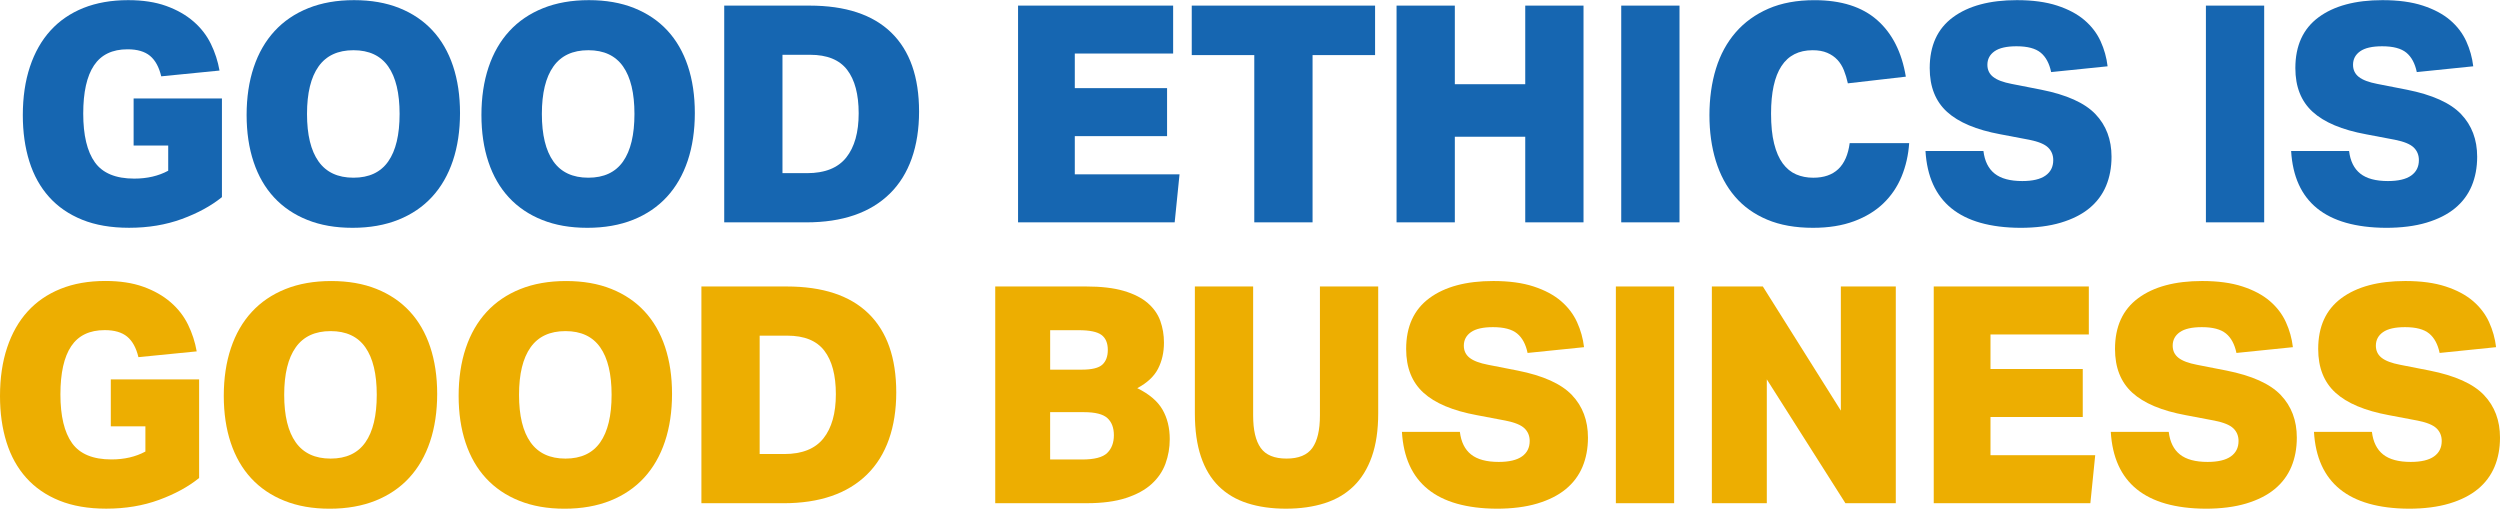
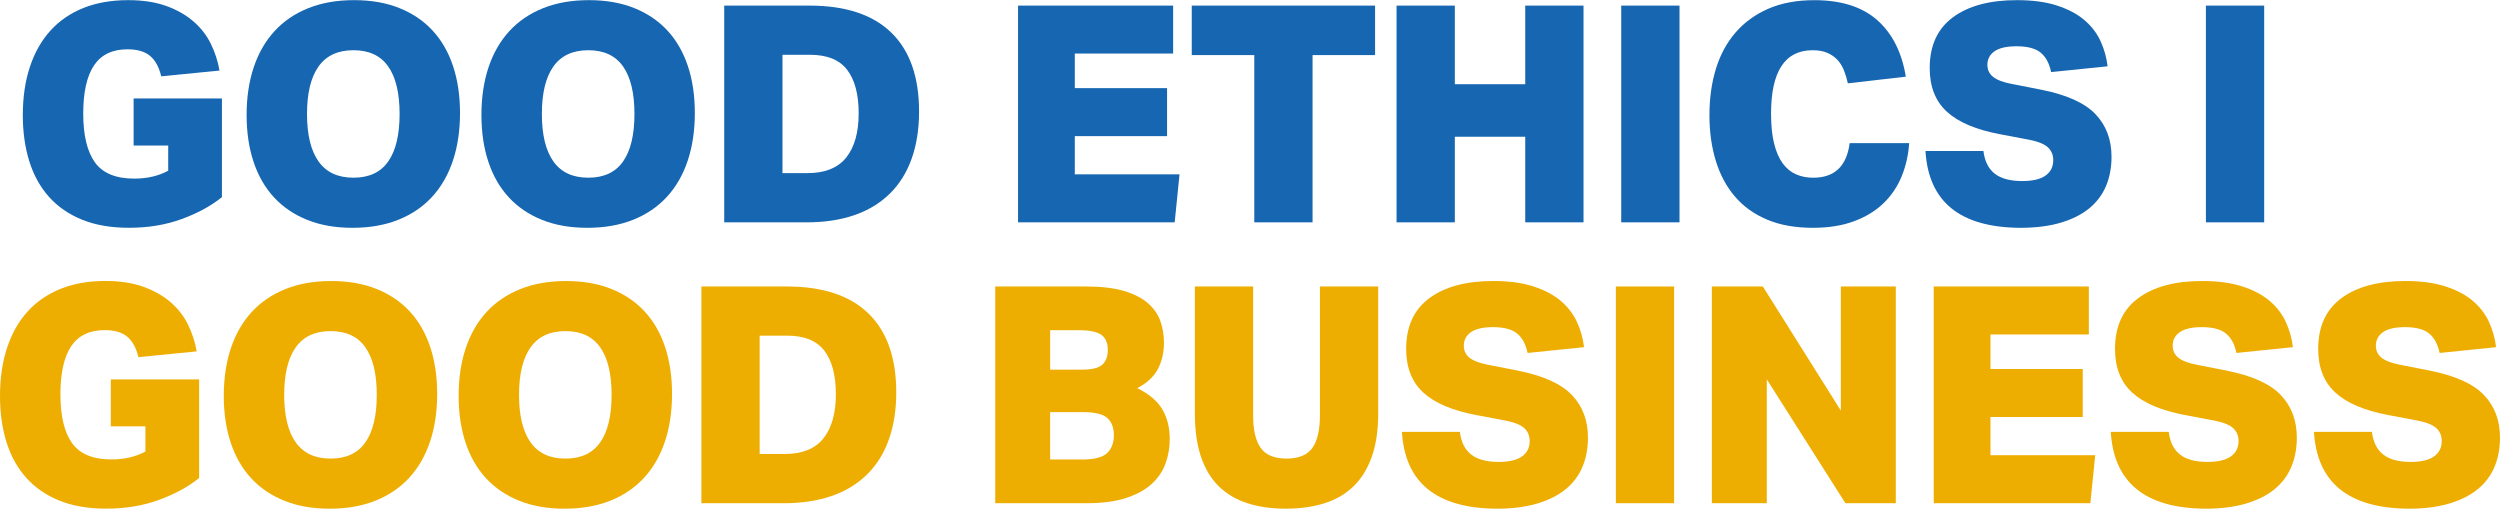
<svg xmlns="http://www.w3.org/2000/svg" id="base" viewBox="0 0 1248 254">
  <defs>
    <style>
      .cls-1 {
        fill: none;
      }

      .cls-2 {
        fill: #1666b1;
      }

      .cls-3 {
        fill: #edae01;
      }
    </style>
  </defs>
  <g>
    <path class="cls-2" d="M66.7,49.17h44.09v49.24c-5.36,4.34-12.02,7.98-20,10.91-7.98,2.93-16.77,4.39-26.36,4.39-8.99,0-16.8-1.34-23.41-4.02-6.62-2.68-12.12-6.46-16.52-11.37-4.39-4.9-7.68-10.81-9.85-17.73-2.17-6.92-3.26-14.62-3.26-23.11,0-8.99,1.19-17.05,3.56-24.17,2.37-7.12,5.78-13.13,10.23-18.03,4.44-4.9,9.92-8.66,16.44-11.29C48.14,1.39,55.59.07,63.97.07c7.27,0,13.59.96,18.94,2.88,5.35,1.92,9.9,4.5,13.64,7.73,3.74,3.23,6.64,6.97,8.71,11.21,2.07,4.24,3.51,8.69,4.32,13.33l-29.09,2.88c-1.11-4.64-2.98-8.05-5.61-10.23-2.63-2.17-6.36-3.26-11.21-3.26-7.58,0-13.16,2.68-16.74,8.03-3.59,5.36-5.38,13.39-5.38,24.09s1.94,18.92,5.83,24.32c3.89,5.41,10.43,8.11,19.62,8.11,6.46,0,12.12-1.31,16.97-3.94v-12.58h-17.27v-23.49Z" />
    <path class="cls-2" d="M176.75.07c8.49,0,16.01,1.31,22.58,3.94,6.57,2.63,12.1,6.36,16.59,11.21,4.49,4.85,7.9,10.76,10.23,17.73,2.32,6.97,3.49,14.8,3.49,23.49s-1.19,16.72-3.56,23.79c-2.37,7.07-5.83,13.08-10.38,18.03-4.55,4.95-10.15,8.76-16.82,11.44-6.67,2.67-14.3,4.02-22.88,4.02s-16.01-1.31-22.58-3.94c-6.57-2.62-12.1-6.36-16.59-11.21-4.5-4.85-7.91-10.76-10.23-17.73-2.33-6.97-3.49-14.8-3.49-23.49s1.19-16.72,3.56-23.79c2.37-7.07,5.83-13.08,10.38-18.03,4.55-4.95,10.15-8.76,16.82-11.44C160.54,1.41,168.16.07,176.75.07ZM153.26,56.89c0,10.41,1.92,18.31,5.76,23.71,3.84,5.41,9.65,8.11,17.43,8.11s13.56-2.7,17.35-8.11c3.79-5.4,5.68-13.31,5.68-23.71s-1.89-18.31-5.68-23.71c-3.79-5.4-9.57-8.11-17.35-8.11s-13.59,2.7-17.43,8.11c-3.84,5.4-5.76,13.31-5.76,23.71Z" />
    <path class="cls-2" d="M293.98.07c8.49,0,16.01,1.31,22.58,3.94,6.57,2.63,12.1,6.36,16.59,11.21,4.49,4.85,7.9,10.76,10.23,17.73,2.32,6.97,3.48,14.8,3.48,23.49s-1.19,16.72-3.56,23.79c-2.37,7.07-5.83,13.08-10.38,18.03-4.55,4.95-10.15,8.76-16.82,11.44-6.67,2.67-14.3,4.02-22.88,4.02s-16.01-1.31-22.58-3.94c-6.57-2.62-12.1-6.36-16.59-11.21-4.5-4.85-7.91-10.76-10.23-17.73-2.33-6.97-3.49-14.8-3.49-23.49s1.19-16.72,3.56-23.79c2.37-7.07,5.83-13.08,10.38-18.03,4.55-4.95,10.15-8.76,16.82-11.44,6.67-2.68,14.29-4.02,22.88-4.02ZM270.5,56.89c0,10.41,1.92,18.31,5.76,23.71,3.84,5.41,9.65,8.11,17.43,8.11s13.56-2.7,17.35-8.11c3.79-5.4,5.68-13.31,5.68-23.71s-1.89-18.31-5.68-23.71c-3.79-5.4-9.57-8.11-17.35-8.11s-13.59,2.7-17.43,8.11c-3.84,5.4-5.76,13.31-5.76,23.71Z" />
    <path class="cls-2" d="M361.53,110.99V2.8h42.58c17.98,0,31.59,4.5,40.83,13.49,9.24,8.99,13.86,22.12,13.86,39.4s-4.87,31.44-14.62,40.99c-9.75,9.55-23.66,14.32-41.74,14.32h-40.91ZM390.62,86.44h12.27c8.89,0,15.4-2.6,19.55-7.8,4.14-5.2,6.21-12.55,6.21-22.05s-1.92-16.74-5.76-21.74c-3.84-5-10-7.5-18.49-7.5h-13.79v59.09Z" />
    <path class="cls-2" d="M508.2,2.8h77.43v23.94h-49.09v17.27h46.06v23.94h-46.06v19.09h52.28l-2.42,23.94h-78.19V2.8Z" />
    <path class="cls-2" d="M626.13,27.5h-31.21V2.8h91.52v24.7h-31.21v83.49h-29.09V27.5Z" />
    <path class="cls-2" d="M697.16,2.8h29.09v39.24h35.15V2.8h29.09v108.19h-29.09v-42.73h-35.15v42.73h-29.09V2.8Z" />
    <path class="cls-2" d="M809.32,2.8h29.09v108.19h-29.09V2.8Z" />
    <path class="cls-2" d="M953.06,71.44c-.4,5.96-1.67,11.52-3.79,16.67-2.12,5.15-5.15,9.62-9.09,13.41-3.94,3.79-8.84,6.77-14.7,8.94-5.86,2.17-12.68,3.26-20.46,3.26-8.79,0-16.42-1.36-22.88-4.09-6.47-2.73-11.82-6.56-16.06-11.52-4.24-4.95-7.42-10.88-9.55-17.8-2.12-6.92-3.18-14.52-3.18-22.8s1.08-16.24,3.26-23.26c2.17-7.02,5.46-13.05,9.85-18.11,4.39-5.05,9.85-8.99,16.36-11.82,6.52-2.83,14.17-4.24,22.96-4.24,13.33,0,23.76,3.31,31.29,9.93,7.52,6.62,12.3,16.04,14.32,28.26l-28.94,3.33c-.51-2.32-1.16-4.49-1.97-6.52-.81-2.02-1.89-3.76-3.26-5.23-1.36-1.46-3.06-2.63-5.08-3.49-2.02-.86-4.45-1.29-7.27-1.29-13.84,0-20.76,10.56-20.76,31.67,0,5.86.5,10.83,1.52,14.92,1.01,4.09,2.45,7.4,4.32,9.93,1.87,2.53,4.09,4.34,6.67,5.46,2.58,1.11,5.43,1.67,8.56,1.67,10.61,0,16.67-5.76,18.18-17.27h29.7Z" />
    <path class="cls-2" d="M990.13,75.38c.61,5.05,2.47,8.81,5.61,11.29,3.13,2.48,7.73,3.71,13.79,3.71,5.15,0,9.02-.91,11.59-2.73,2.58-1.82,3.86-4.39,3.86-7.73,0-2.52-.86-4.62-2.58-6.29-1.72-1.67-4.85-2.95-9.39-3.86l-14.39-2.73c-12.02-2.22-20.91-5.96-26.67-11.21-5.76-5.25-8.64-12.52-8.64-21.82,0-11.21,3.86-19.67,11.59-25.38,7.73-5.71,18.36-8.56,31.9-8.56,7.88,0,14.6.91,20.15,2.73,5.55,1.82,10.1,4.24,13.64,7.27,3.53,3.03,6.21,6.54,8.03,10.53,1.82,3.99,2.98,8.16,3.49,12.5l-28.18,2.88c-.91-4.34-2.65-7.58-5.23-9.7-2.58-2.12-6.59-3.18-12.05-3.18-4.95,0-8.61.83-10.99,2.5-2.37,1.67-3.56,3.92-3.56,6.74,0,2.53.96,4.55,2.88,6.06,1.92,1.52,5,2.68,9.24,3.49l14.7,2.88c12.73,2.53,21.77,6.59,27.12,12.2,5.35,5.61,8.03,12.7,8.03,21.29,0,5.36-.91,10.2-2.73,14.55-1.82,4.34-4.6,8.06-8.33,11.14-3.74,3.08-8.49,5.48-14.24,7.2-5.76,1.72-12.53,2.58-20.3,2.58-30-.2-45.76-12.98-47.27-38.34h28.94Z" />
    <path class="cls-2" d="M1101.19,2.8h29.09v108.19h-29.09V2.8Z" />
-     <path class="cls-2" d="M1172.66,75.38c.61,5.05,2.47,8.81,5.61,11.29,3.13,2.48,7.73,3.71,13.79,3.71,5.15,0,9.02-.91,11.59-2.73,2.58-1.82,3.86-4.39,3.86-7.73,0-2.52-.86-4.62-2.58-6.29-1.72-1.67-4.85-2.95-9.39-3.86l-14.39-2.73c-12.02-2.22-20.91-5.96-26.67-11.21-5.76-5.25-8.64-12.52-8.64-21.82,0-11.21,3.86-19.67,11.59-25.38,7.73-5.71,18.36-8.56,31.9-8.56,7.88,0,14.6.91,20.15,2.73,5.55,1.82,10.1,4.24,13.64,7.27,3.53,3.03,6.21,6.54,8.03,10.53,1.82,3.99,2.98,8.16,3.49,12.5l-28.18,2.88c-.91-4.34-2.65-7.58-5.23-9.7-2.58-2.12-6.59-3.18-12.05-3.18-4.95,0-8.61.83-10.99,2.5-2.37,1.67-3.56,3.92-3.56,6.74,0,2.53.96,4.55,2.88,6.06,1.92,1.52,5,2.68,9.24,3.49l14.7,2.88c12.73,2.53,21.77,6.59,27.12,12.2,5.35,5.61,8.03,12.7,8.03,21.29,0,5.36-.91,10.2-2.73,14.55-1.82,4.34-4.6,8.06-8.33,11.14-3.74,3.08-8.49,5.48-14.24,7.2-5.76,1.72-12.53,2.58-20.3,2.58-30-.2-45.76-12.98-47.27-38.34h28.94Z" />
    <path class="cls-3" d="M55.31,189.38h44.09v49.24c-5.36,4.34-12.02,7.98-20,10.91-7.98,2.93-16.77,4.39-26.36,4.39-8.99,0-16.8-1.34-23.41-4.02-6.62-2.68-12.12-6.46-16.52-11.37-4.39-4.9-7.68-10.81-9.85-17.73-2.17-6.92-3.26-14.62-3.26-23.11,0-8.99,1.19-17.05,3.56-24.17,2.37-7.12,5.78-13.13,10.23-18.03,4.44-4.9,9.92-8.66,16.44-11.29,6.52-2.63,13.96-3.94,22.35-3.94,7.27,0,13.58.96,18.94,2.88,5.35,1.92,9.9,4.5,13.64,7.73,3.74,3.23,6.64,6.97,8.71,11.21,2.07,4.24,3.51,8.69,4.32,13.33l-29.09,2.88c-1.11-4.64-2.98-8.05-5.61-10.23-2.63-2.17-6.36-3.26-11.21-3.26-7.58,0-13.16,2.68-16.74,8.03-3.59,5.36-5.38,13.39-5.38,24.09s1.94,18.92,5.83,24.32c3.89,5.41,10.43,8.11,19.62,8.11,6.46,0,12.12-1.31,16.97-3.94v-12.58h-17.27v-23.49Z" />
    <path class="cls-3" d="M165.35,140.29c8.49,0,16.01,1.31,22.58,3.94,6.57,2.63,12.1,6.36,16.59,11.21,4.49,4.85,7.9,10.76,10.23,17.73,2.32,6.97,3.49,14.8,3.49,23.49s-1.19,16.72-3.56,23.79c-2.37,7.07-5.83,13.08-10.38,18.03-4.55,4.95-10.15,8.76-16.82,11.44-6.67,2.67-14.3,4.02-22.88,4.02s-16.01-1.31-22.58-3.94c-6.57-2.62-12.1-6.36-16.59-11.21-4.5-4.85-7.9-10.76-10.23-17.73-2.33-6.97-3.49-14.8-3.49-23.49s1.19-16.72,3.56-23.79c2.37-7.07,5.83-13.08,10.38-18.03,4.55-4.95,10.15-8.76,16.82-11.44,6.67-2.68,14.29-4.02,22.88-4.02ZM141.87,197.11c0,10.41,1.92,18.31,5.76,23.71,3.84,5.41,9.65,8.11,17.42,8.11s13.56-2.7,17.35-8.11c3.79-5.4,5.68-13.31,5.68-23.71s-1.89-18.31-5.68-23.71c-3.79-5.4-9.57-8.11-17.35-8.11s-13.59,2.7-17.42,8.11c-3.84,5.4-5.76,13.31-5.76,23.71Z" />
    <path class="cls-3" d="M282.59,140.29c8.49,0,16.01,1.31,22.58,3.94,6.57,2.63,12.1,6.36,16.59,11.21,4.49,4.85,7.9,10.76,10.23,17.73,2.32,6.97,3.49,14.8,3.49,23.49s-1.19,16.72-3.56,23.79c-2.37,7.07-5.83,13.08-10.38,18.03-4.55,4.95-10.15,8.76-16.82,11.44-6.67,2.67-14.3,4.02-22.88,4.02s-16.01-1.31-22.58-3.94c-6.57-2.62-12.1-6.36-16.59-11.21-4.5-4.85-7.9-10.76-10.23-17.73-2.33-6.97-3.49-14.8-3.49-23.49s1.19-16.72,3.56-23.79c2.37-7.07,5.83-13.08,10.38-18.03,4.55-4.95,10.15-8.76,16.82-11.44,6.67-2.68,14.29-4.02,22.88-4.02ZM259.1,197.11c0,10.41,1.92,18.31,5.76,23.71,3.84,5.41,9.65,8.11,17.42,8.11s13.56-2.7,17.35-8.11c3.79-5.4,5.68-13.31,5.68-23.71s-1.89-18.31-5.68-23.71c-3.79-5.4-9.57-8.11-17.35-8.11s-13.59,2.7-17.42,8.11c-3.84,5.4-5.76,13.31-5.76,23.71Z" />
    <path class="cls-3" d="M350.14,251.2v-108.19h42.58c17.98,0,31.59,4.5,40.83,13.49,9.24,8.99,13.86,22.12,13.86,39.4s-4.87,31.44-14.62,40.99c-9.75,9.55-23.66,14.32-41.74,14.32h-40.91ZM379.23,226.65h12.27c8.89,0,15.4-2.6,19.55-7.8,4.14-5.2,6.21-12.55,6.21-22.05s-1.92-16.74-5.76-21.74c-3.84-5-10-7.5-18.49-7.5h-13.79v59.09Z" />
    <path class="cls-3" d="M496.81,143.01h45.3c7.58,0,13.86.73,18.86,2.2,5,1.47,8.99,3.49,11.97,6.06,2.98,2.58,5.08,5.56,6.29,8.94,1.21,3.39,1.82,7,1.82,10.83,0,4.85-.98,9.19-2.95,13.03-1.97,3.84-5.43,7.07-10.38,9.7,5.96,2.93,10.15,6.49,12.58,10.68,2.42,4.19,3.64,9.12,3.64,14.77,0,4.24-.71,8.31-2.12,12.2-1.42,3.89-3.74,7.3-6.97,10.23-3.23,2.93-7.5,5.25-12.8,6.97-5.3,1.72-11.8,2.58-19.47,2.58h-45.76v-108.19ZM524.23,184.53h15.76c5.05,0,8.49-.83,10.3-2.5s2.73-4.11,2.73-7.35c0-3.43-1.06-5.93-3.18-7.5-2.12-1.56-5.91-2.35-11.36-2.35h-14.24v19.7ZM524.23,229.38h15.91c6.16,0,10.35-1.08,12.58-3.26,2.22-2.17,3.33-5.13,3.33-8.86s-1.09-6.59-3.26-8.56c-2.17-1.97-6.09-2.95-11.74-2.95h-16.82v23.64Z" />
    <path class="cls-3" d="M641.93,253.93c-7.17,0-13.59-.91-19.24-2.73-5.66-1.82-10.43-4.65-14.32-8.49-3.89-3.84-6.84-8.76-8.86-14.77-2.02-6.01-3.03-13.21-3.03-21.59v-63.34h29.09v64.4c0,7.27,1.26,12.68,3.79,16.21,2.52,3.54,6.82,5.3,12.88,5.3s10.35-1.77,12.88-5.3c2.52-3.53,3.79-8.94,3.79-16.21v-64.4h29.09v63.34c0,8.39-1.06,15.58-3.18,21.59-2.12,6.01-5.15,10.94-9.09,14.77-3.94,3.84-8.76,6.67-14.47,8.49-5.71,1.82-12.15,2.73-19.32,2.73Z" />
    <path class="cls-3" d="M728.77,215.59c.61,5.05,2.47,8.81,5.61,11.29,3.13,2.48,7.73,3.71,13.79,3.71,5.15,0,9.02-.91,11.59-2.73,2.58-1.82,3.86-4.39,3.86-7.73,0-2.52-.86-4.62-2.58-6.29-1.72-1.67-4.85-2.95-9.39-3.86l-14.39-2.73c-12.02-2.22-20.91-5.96-26.67-11.21-5.76-5.25-8.64-12.52-8.64-21.82,0-11.21,3.86-19.67,11.59-25.38,7.73-5.71,18.36-8.56,31.9-8.56,7.88,0,14.6.91,20.15,2.73,5.55,1.82,10.1,4.24,13.64,7.27,3.53,3.03,6.21,6.54,8.03,10.53,1.82,3.99,2.98,8.16,3.49,12.5l-28.18,2.88c-.91-4.34-2.65-7.58-5.23-9.7-2.58-2.12-6.59-3.18-12.05-3.18-4.95,0-8.61.83-10.99,2.5-2.37,1.67-3.56,3.92-3.56,6.74,0,2.53.96,4.55,2.88,6.06,1.92,1.52,5,2.68,9.24,3.49l14.7,2.88c12.73,2.53,21.77,6.59,27.12,12.2,5.35,5.61,8.03,12.7,8.03,21.29,0,5.36-.91,10.2-2.73,14.55-1.82,4.34-4.6,8.06-8.33,11.14-3.74,3.08-8.49,5.48-14.24,7.2-5.76,1.72-12.53,2.58-20.3,2.58-30-.2-45.76-12.98-47.27-38.34h28.94Z" />
    <path class="cls-3" d="M806.64,143.01h29.09v108.19h-29.09v-108.19Z" />
    <path class="cls-3" d="M854.55,143.01h25.46l38.94,61.97v-61.97h27.43v108.19h-25.15l-39.24-61.82v61.82h-27.43v-108.19Z" />
    <path class="cls-3" d="M965.31,143.01h77.43v23.94h-49.09v17.27h46.06v23.94h-46.06v19.09h52.28l-2.42,23.94h-78.19v-108.19Z" />
    <path class="cls-3" d="M1082.63,215.59c.61,5.05,2.47,8.81,5.61,11.29,3.13,2.48,7.73,3.71,13.79,3.71,5.15,0,9.02-.91,11.59-2.73,2.58-1.82,3.86-4.39,3.86-7.73,0-2.52-.86-4.62-2.58-6.29-1.72-1.67-4.85-2.95-9.39-3.86l-14.39-2.73c-12.02-2.22-20.91-5.96-26.67-11.21-5.76-5.25-8.64-12.52-8.64-21.82,0-11.21,3.86-19.67,11.59-25.38,7.73-5.71,18.36-8.56,31.9-8.56,7.88,0,14.6.91,20.15,2.73,5.55,1.82,10.1,4.24,13.64,7.27,3.53,3.03,6.21,6.54,8.03,10.53,1.82,3.99,2.98,8.16,3.49,12.5l-28.18,2.88c-.91-4.34-2.65-7.58-5.23-9.7s-6.59-3.18-12.05-3.18c-4.95,0-8.61.83-10.99,2.5-2.38,1.67-3.56,3.92-3.56,6.74,0,2.53.96,4.55,2.88,6.06,1.92,1.52,5,2.68,9.24,3.49l14.7,2.88c12.73,2.53,21.77,6.59,27.12,12.2,5.35,5.61,8.03,12.7,8.03,21.29,0,5.36-.91,10.2-2.73,14.55-1.82,4.34-4.6,8.06-8.33,11.14-3.74,3.08-8.49,5.48-14.24,7.2-5.76,1.72-12.53,2.58-20.3,2.58-30-.2-45.76-12.98-47.27-38.34h28.94Z" />
    <path class="cls-3" d="M1184.06,215.59c.61,5.05,2.47,8.81,5.61,11.29,3.13,2.48,7.73,3.71,13.79,3.71,5.15,0,9.02-.91,11.59-2.73,2.58-1.82,3.86-4.39,3.86-7.73,0-2.52-.86-4.62-2.58-6.29-1.72-1.67-4.85-2.95-9.39-3.86l-14.39-2.73c-12.02-2.22-20.91-5.96-26.67-11.21-5.76-5.25-8.64-12.52-8.64-21.82,0-11.21,3.86-19.67,11.59-25.38,7.73-5.71,18.36-8.56,31.9-8.56,7.88,0,14.6.91,20.15,2.73,5.55,1.82,10.1,4.24,13.64,7.27,3.53,3.03,6.21,6.54,8.03,10.53,1.82,3.99,2.98,8.16,3.49,12.5l-28.18,2.88c-.91-4.34-2.65-7.58-5.23-9.7-2.58-2.12-6.59-3.18-12.05-3.18-4.95,0-8.61.83-10.99,2.5-2.37,1.67-3.56,3.92-3.56,6.74,0,2.53.96,4.55,2.88,6.06,1.92,1.52,5,2.68,9.24,3.49l14.7,2.88c12.73,2.53,21.77,6.59,27.12,12.2,5.35,5.61,8.03,12.7,8.03,21.29,0,5.36-.91,10.2-2.73,14.55-1.82,4.34-4.6,8.06-8.33,11.14-3.74,3.08-8.49,5.48-14.24,7.2-5.76,1.72-12.53,2.58-20.3,2.58-30-.2-45.76-12.98-47.27-38.34h28.94Z" />
  </g>
  <rect class="cls-1" width="1248" height="254" />
</svg>